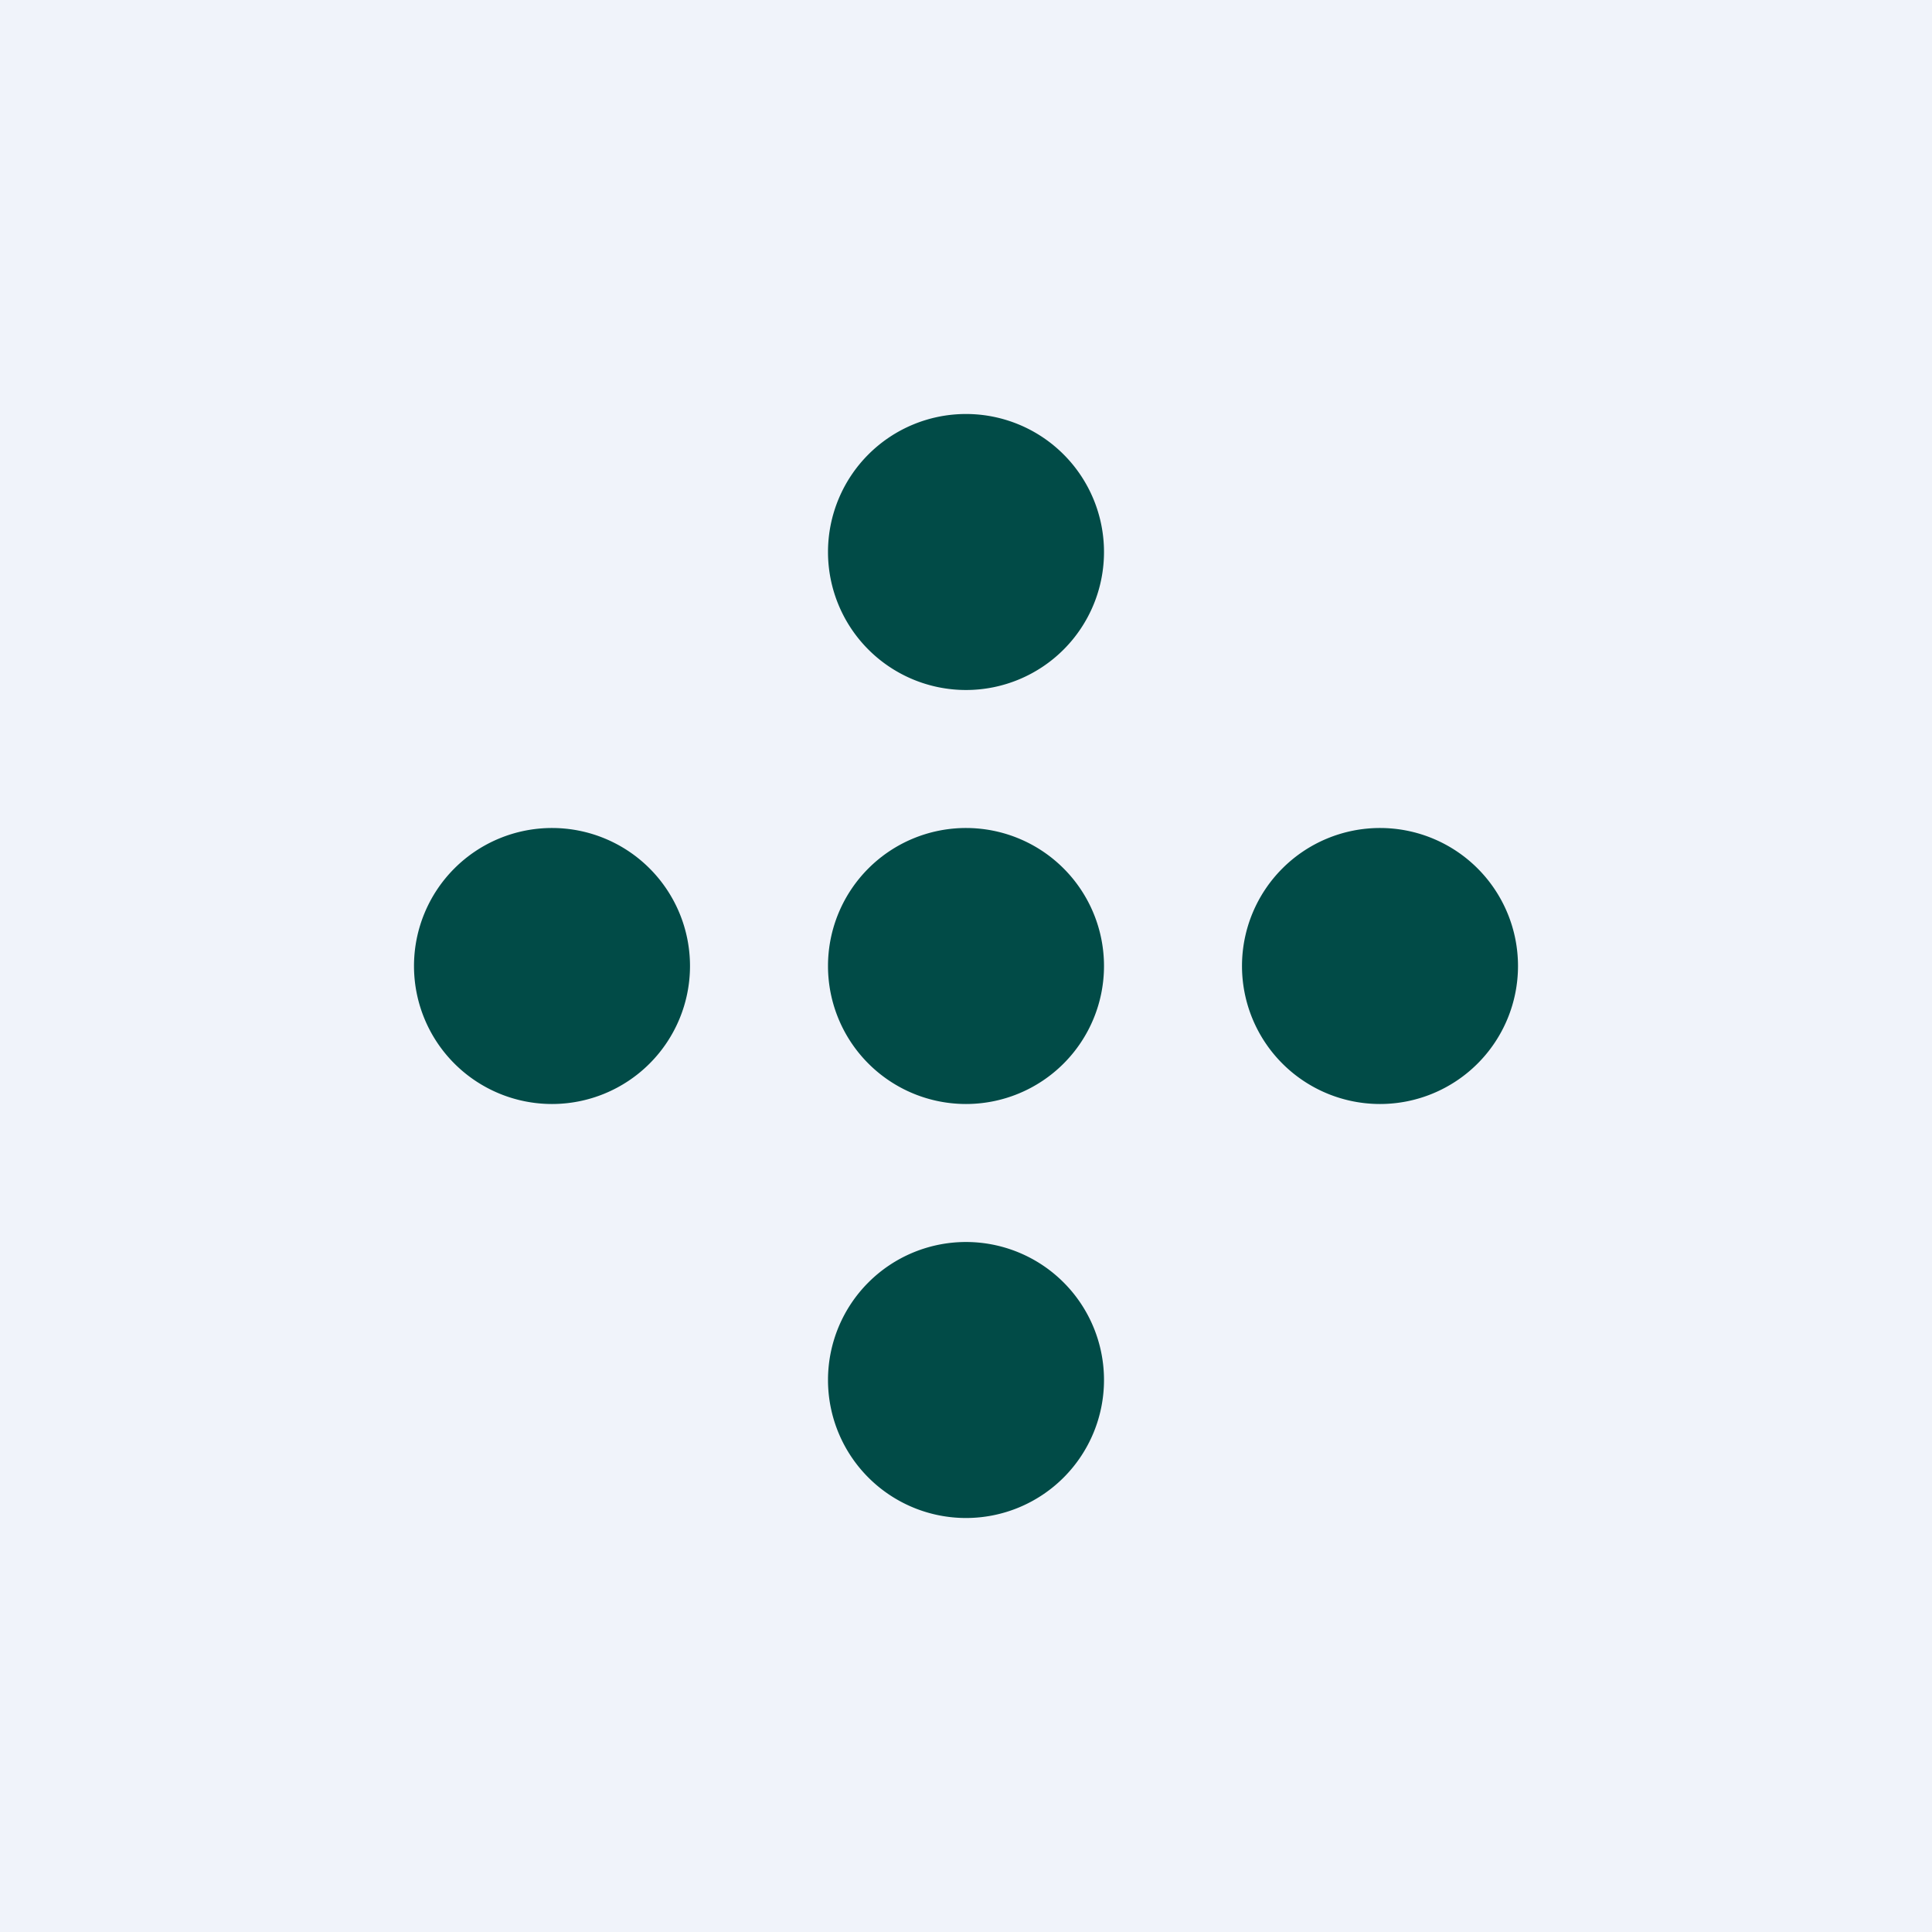
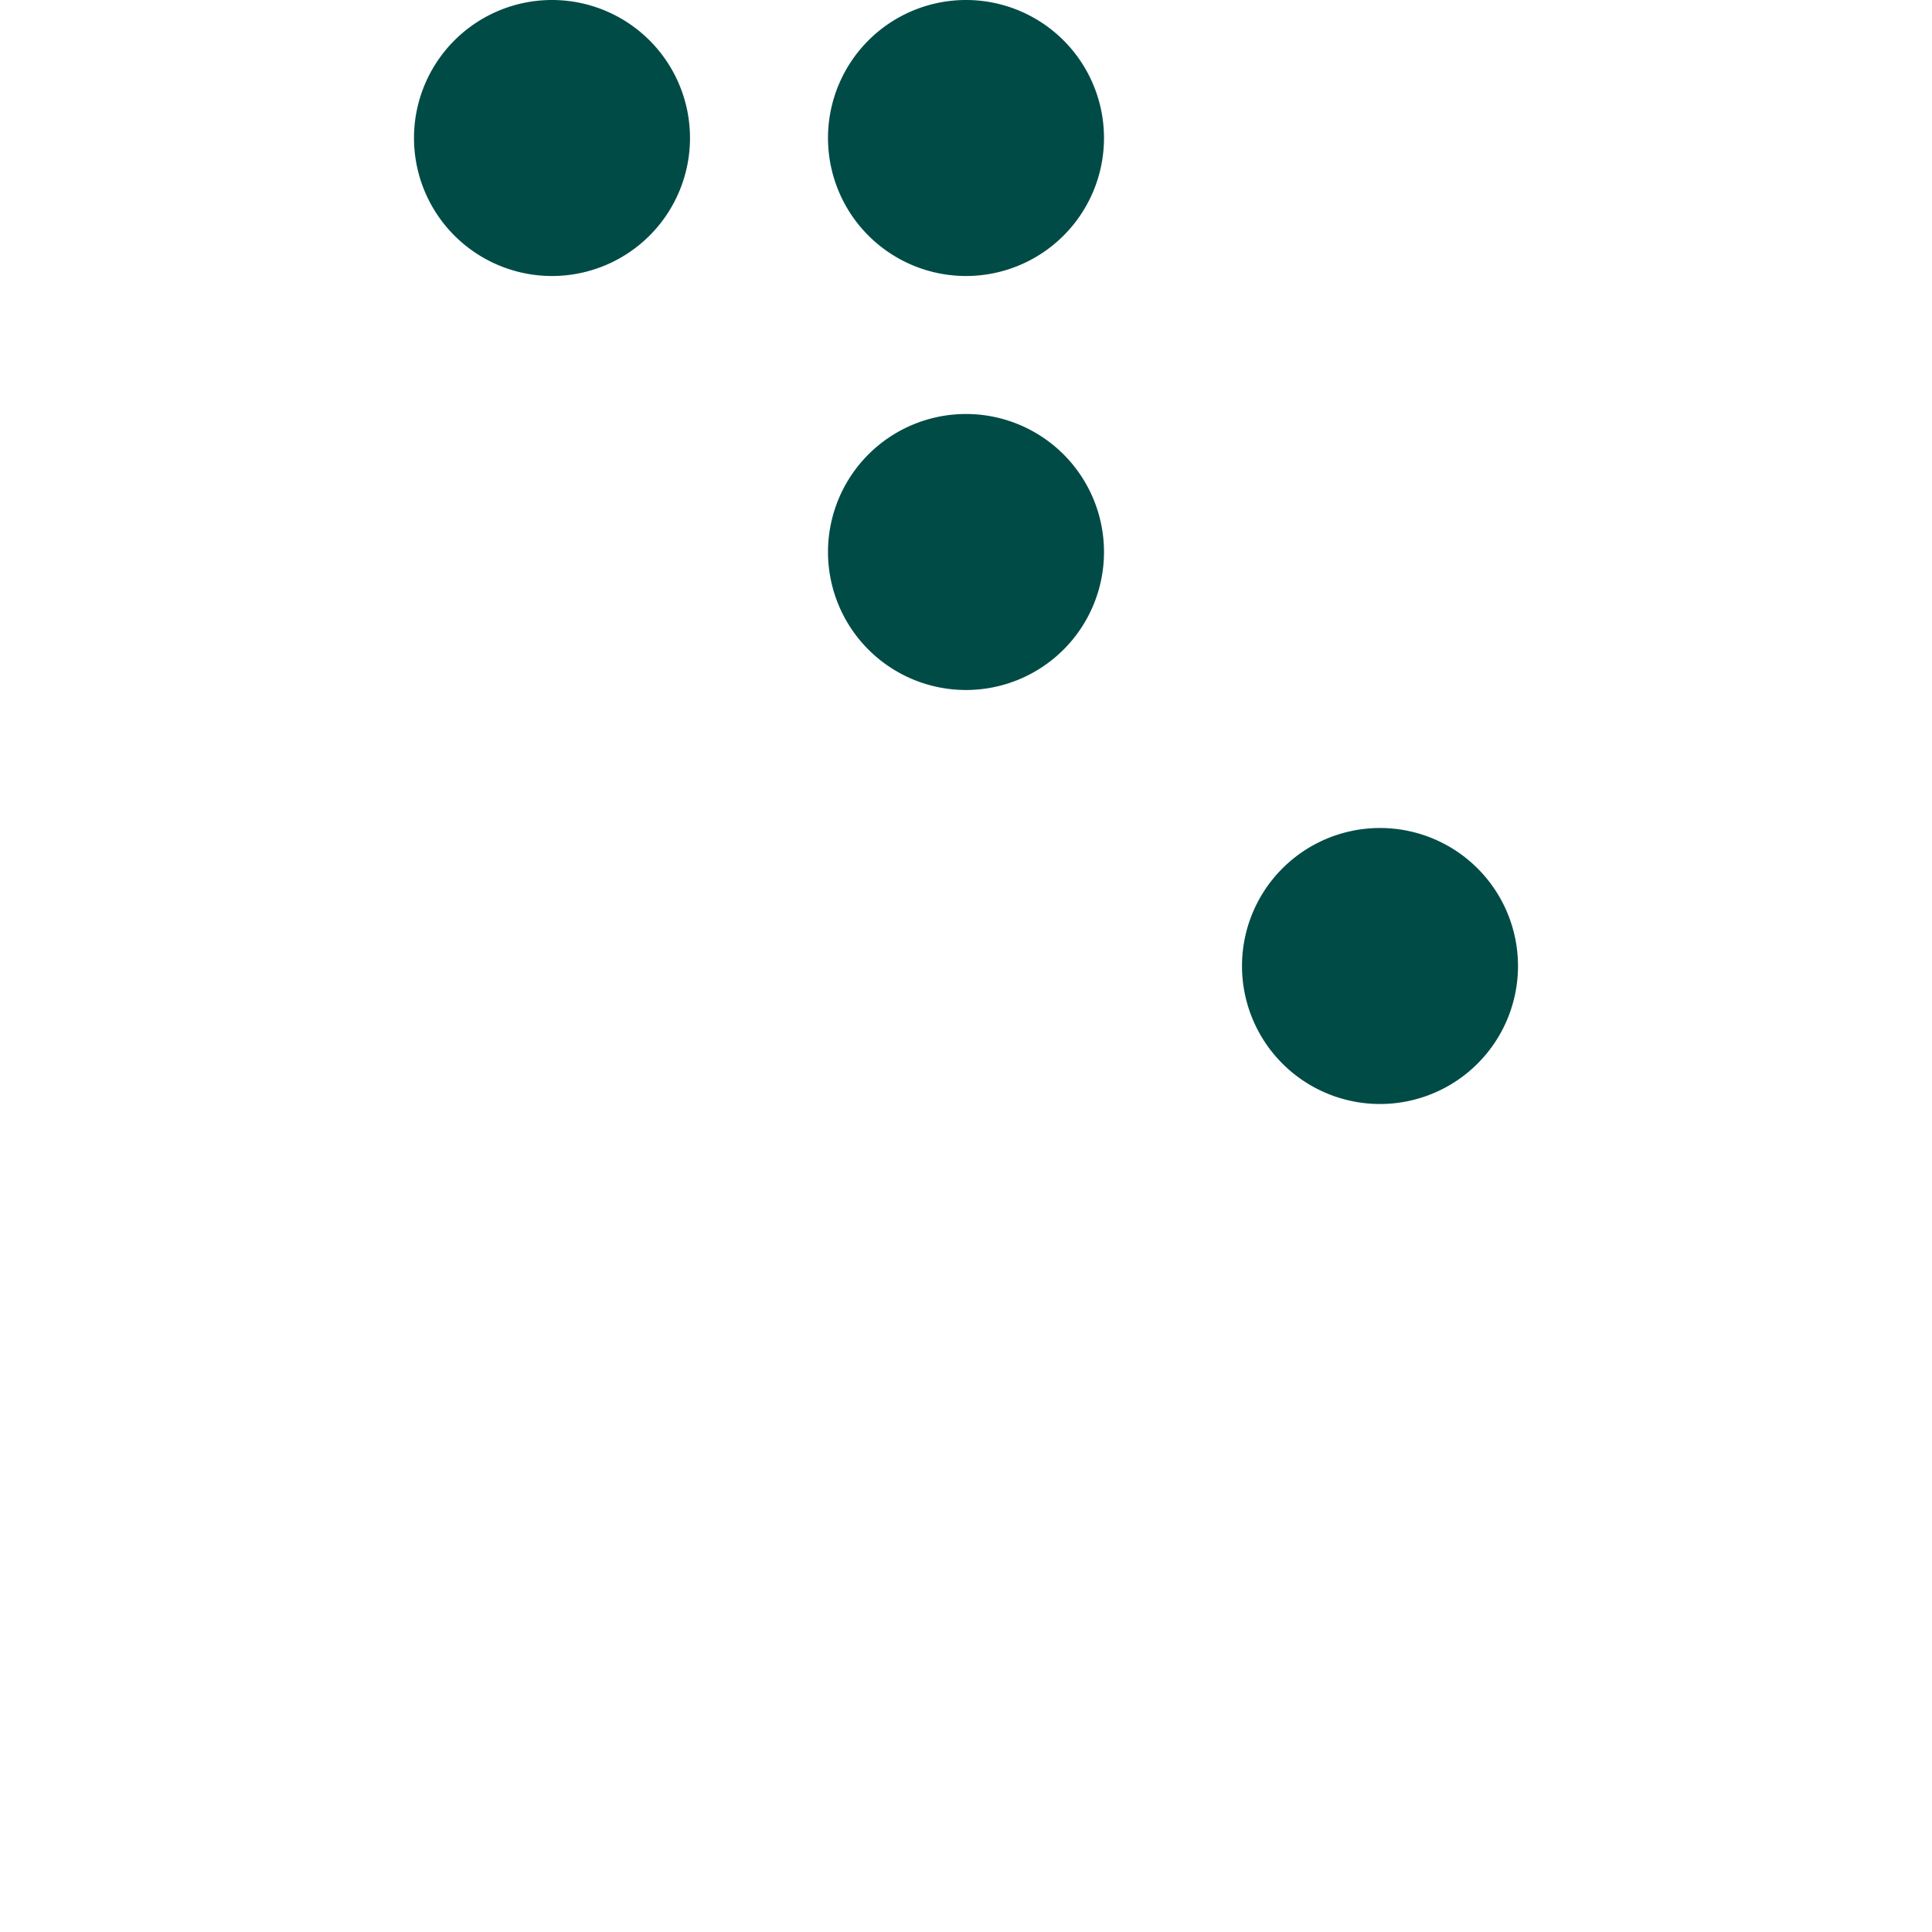
<svg xmlns="http://www.w3.org/2000/svg" width="56" height="56" viewBox="0 0 56 56">
-   <path fill="#F0F3FA" d="M0 0h56v56H0z" />
-   <path d="M40 24a4 4 0 1 0 0 8 4 4 0 0 0 0-8ZM28 12a4 4 0 1 0 0 8 4 4 0 0 0 0-8Zm0 24a4 4 0 1 0 0 8 4 4 0 0 0 0-8Zm0-12a4 4 0 1 0 0 8 4 4 0 0 0 0-8Zm-12 0a4 4 0 1 0 0 8 4 4 0 0 0 0-8Z" fill="#014B47" />
+   <path d="M40 24a4 4 0 1 0 0 8 4 4 0 0 0 0-8ZM28 12a4 4 0 1 0 0 8 4 4 0 0 0 0-8Za4 4 0 1 0 0 8 4 4 0 0 0 0-8Zm0-12a4 4 0 1 0 0 8 4 4 0 0 0 0-8Zm-12 0a4 4 0 1 0 0 8 4 4 0 0 0 0-8Z" fill="#014B47" />
</svg>